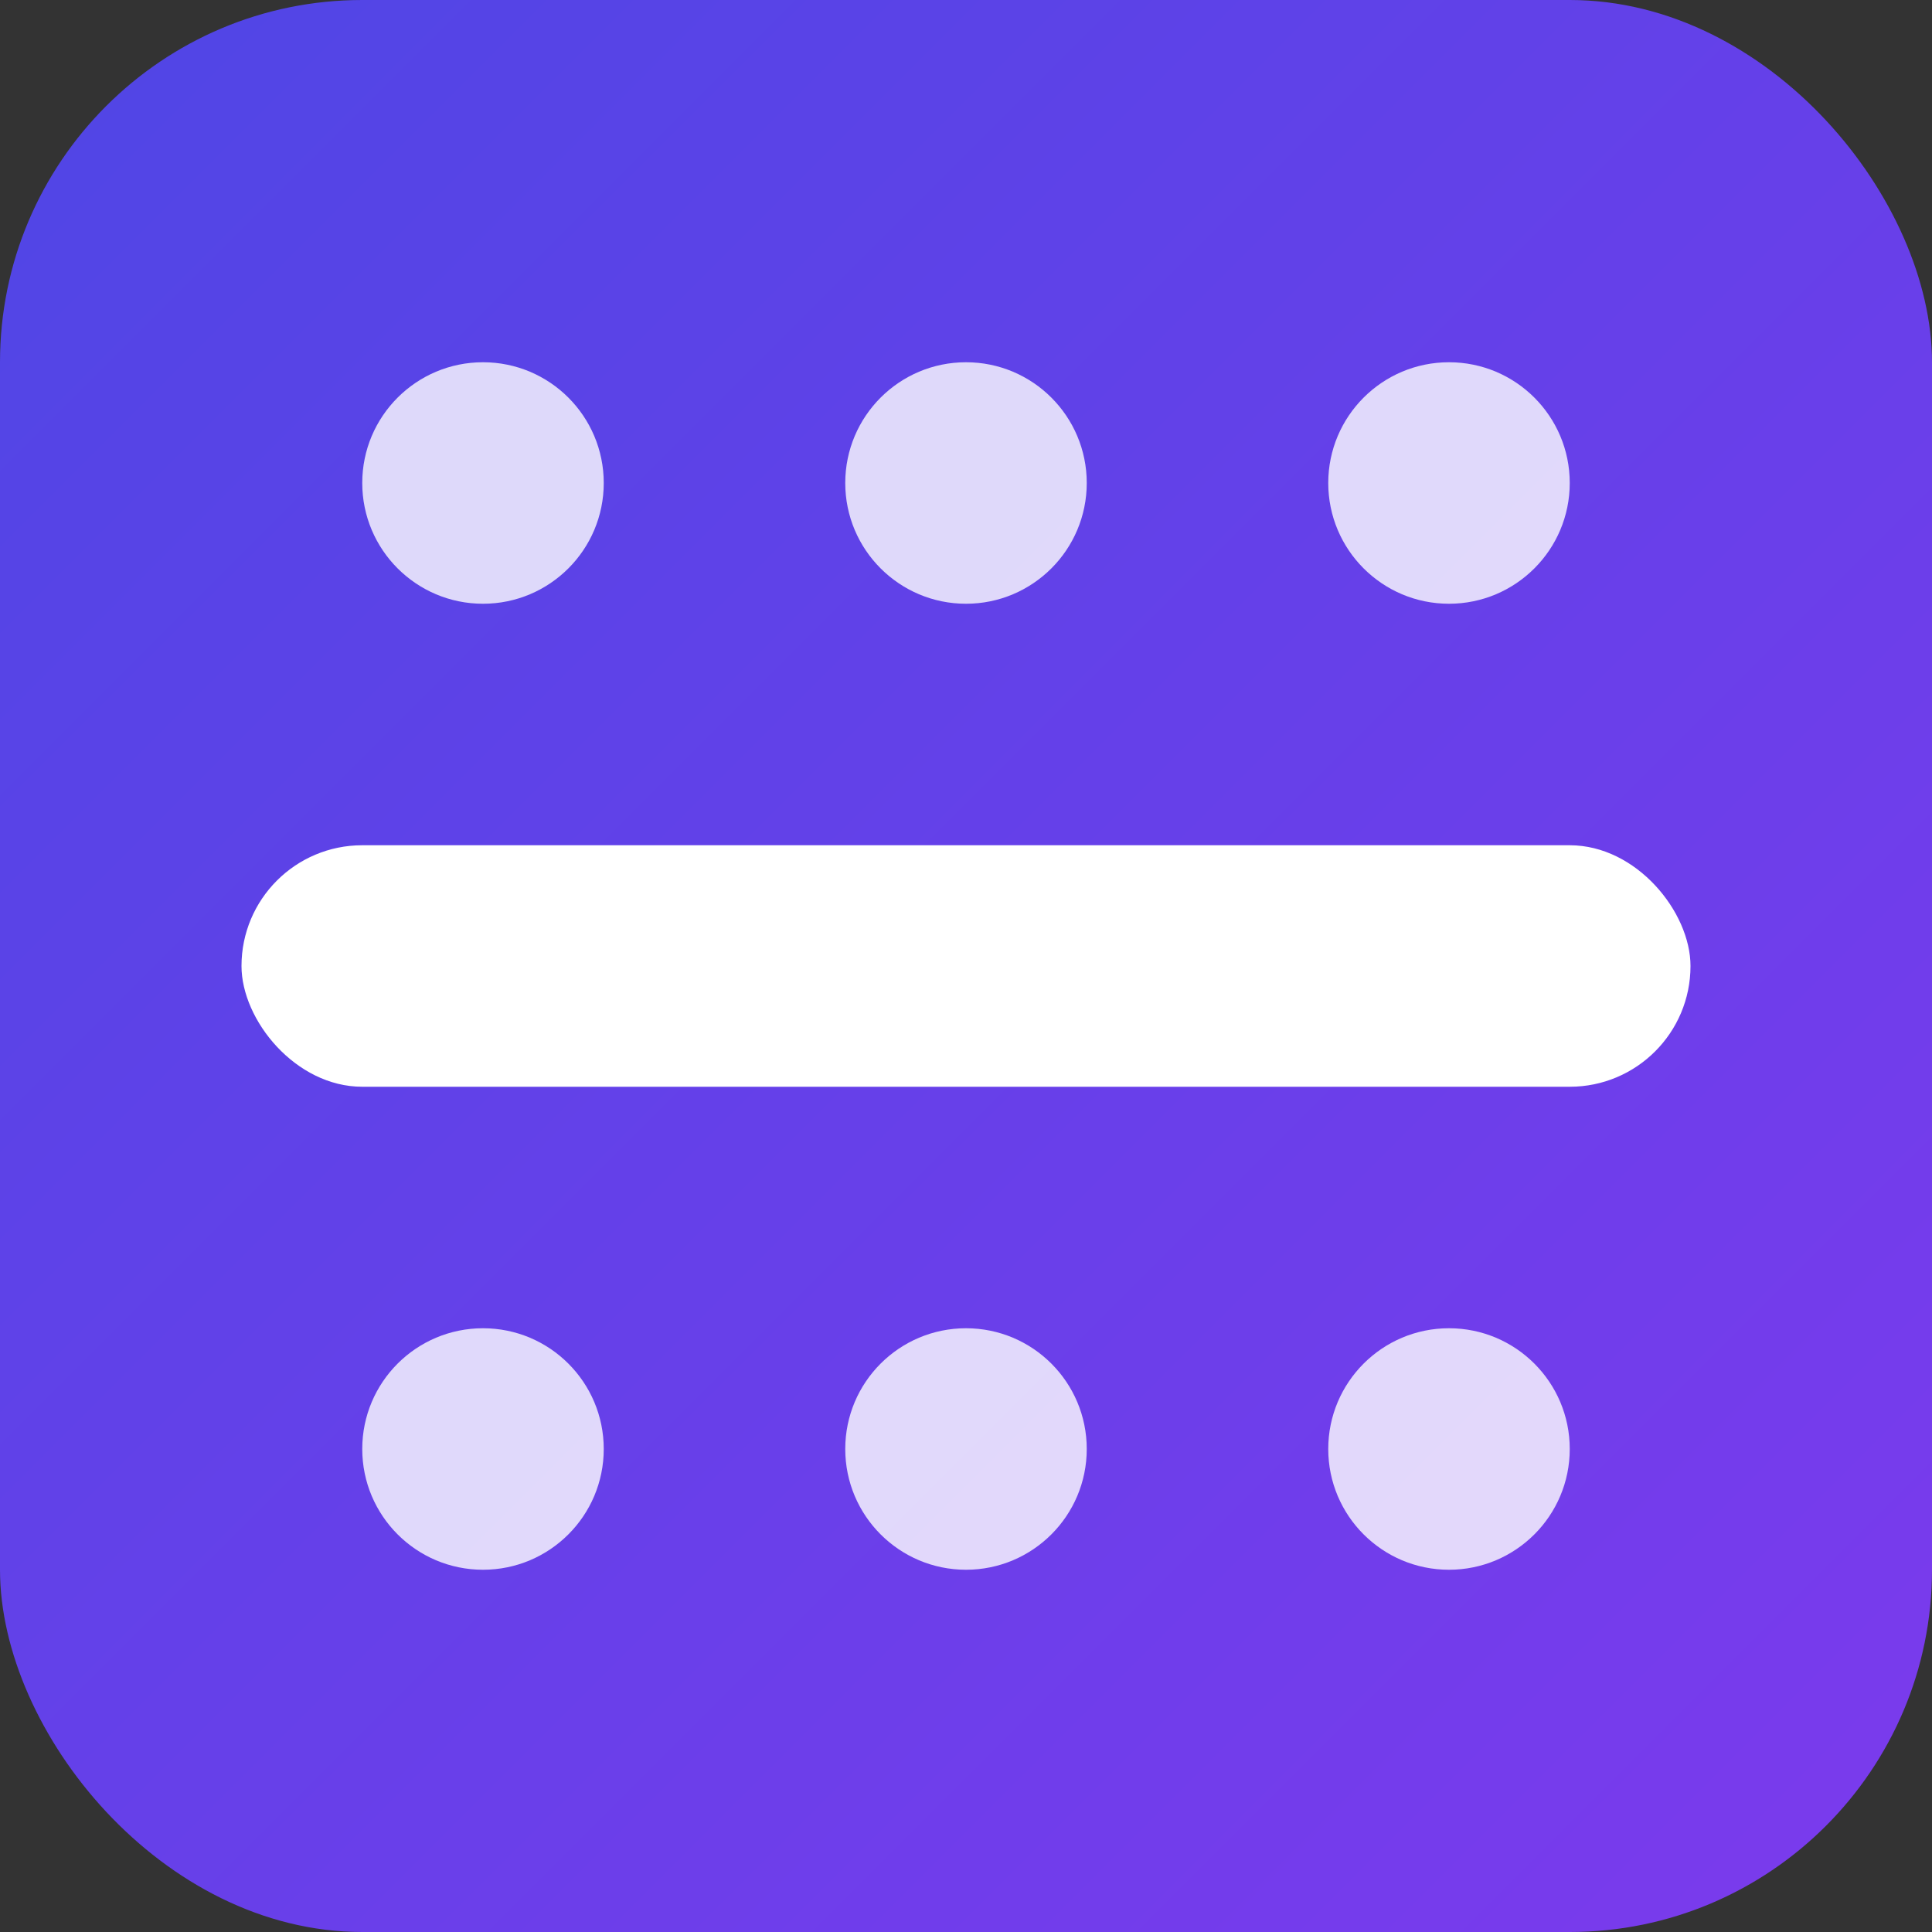
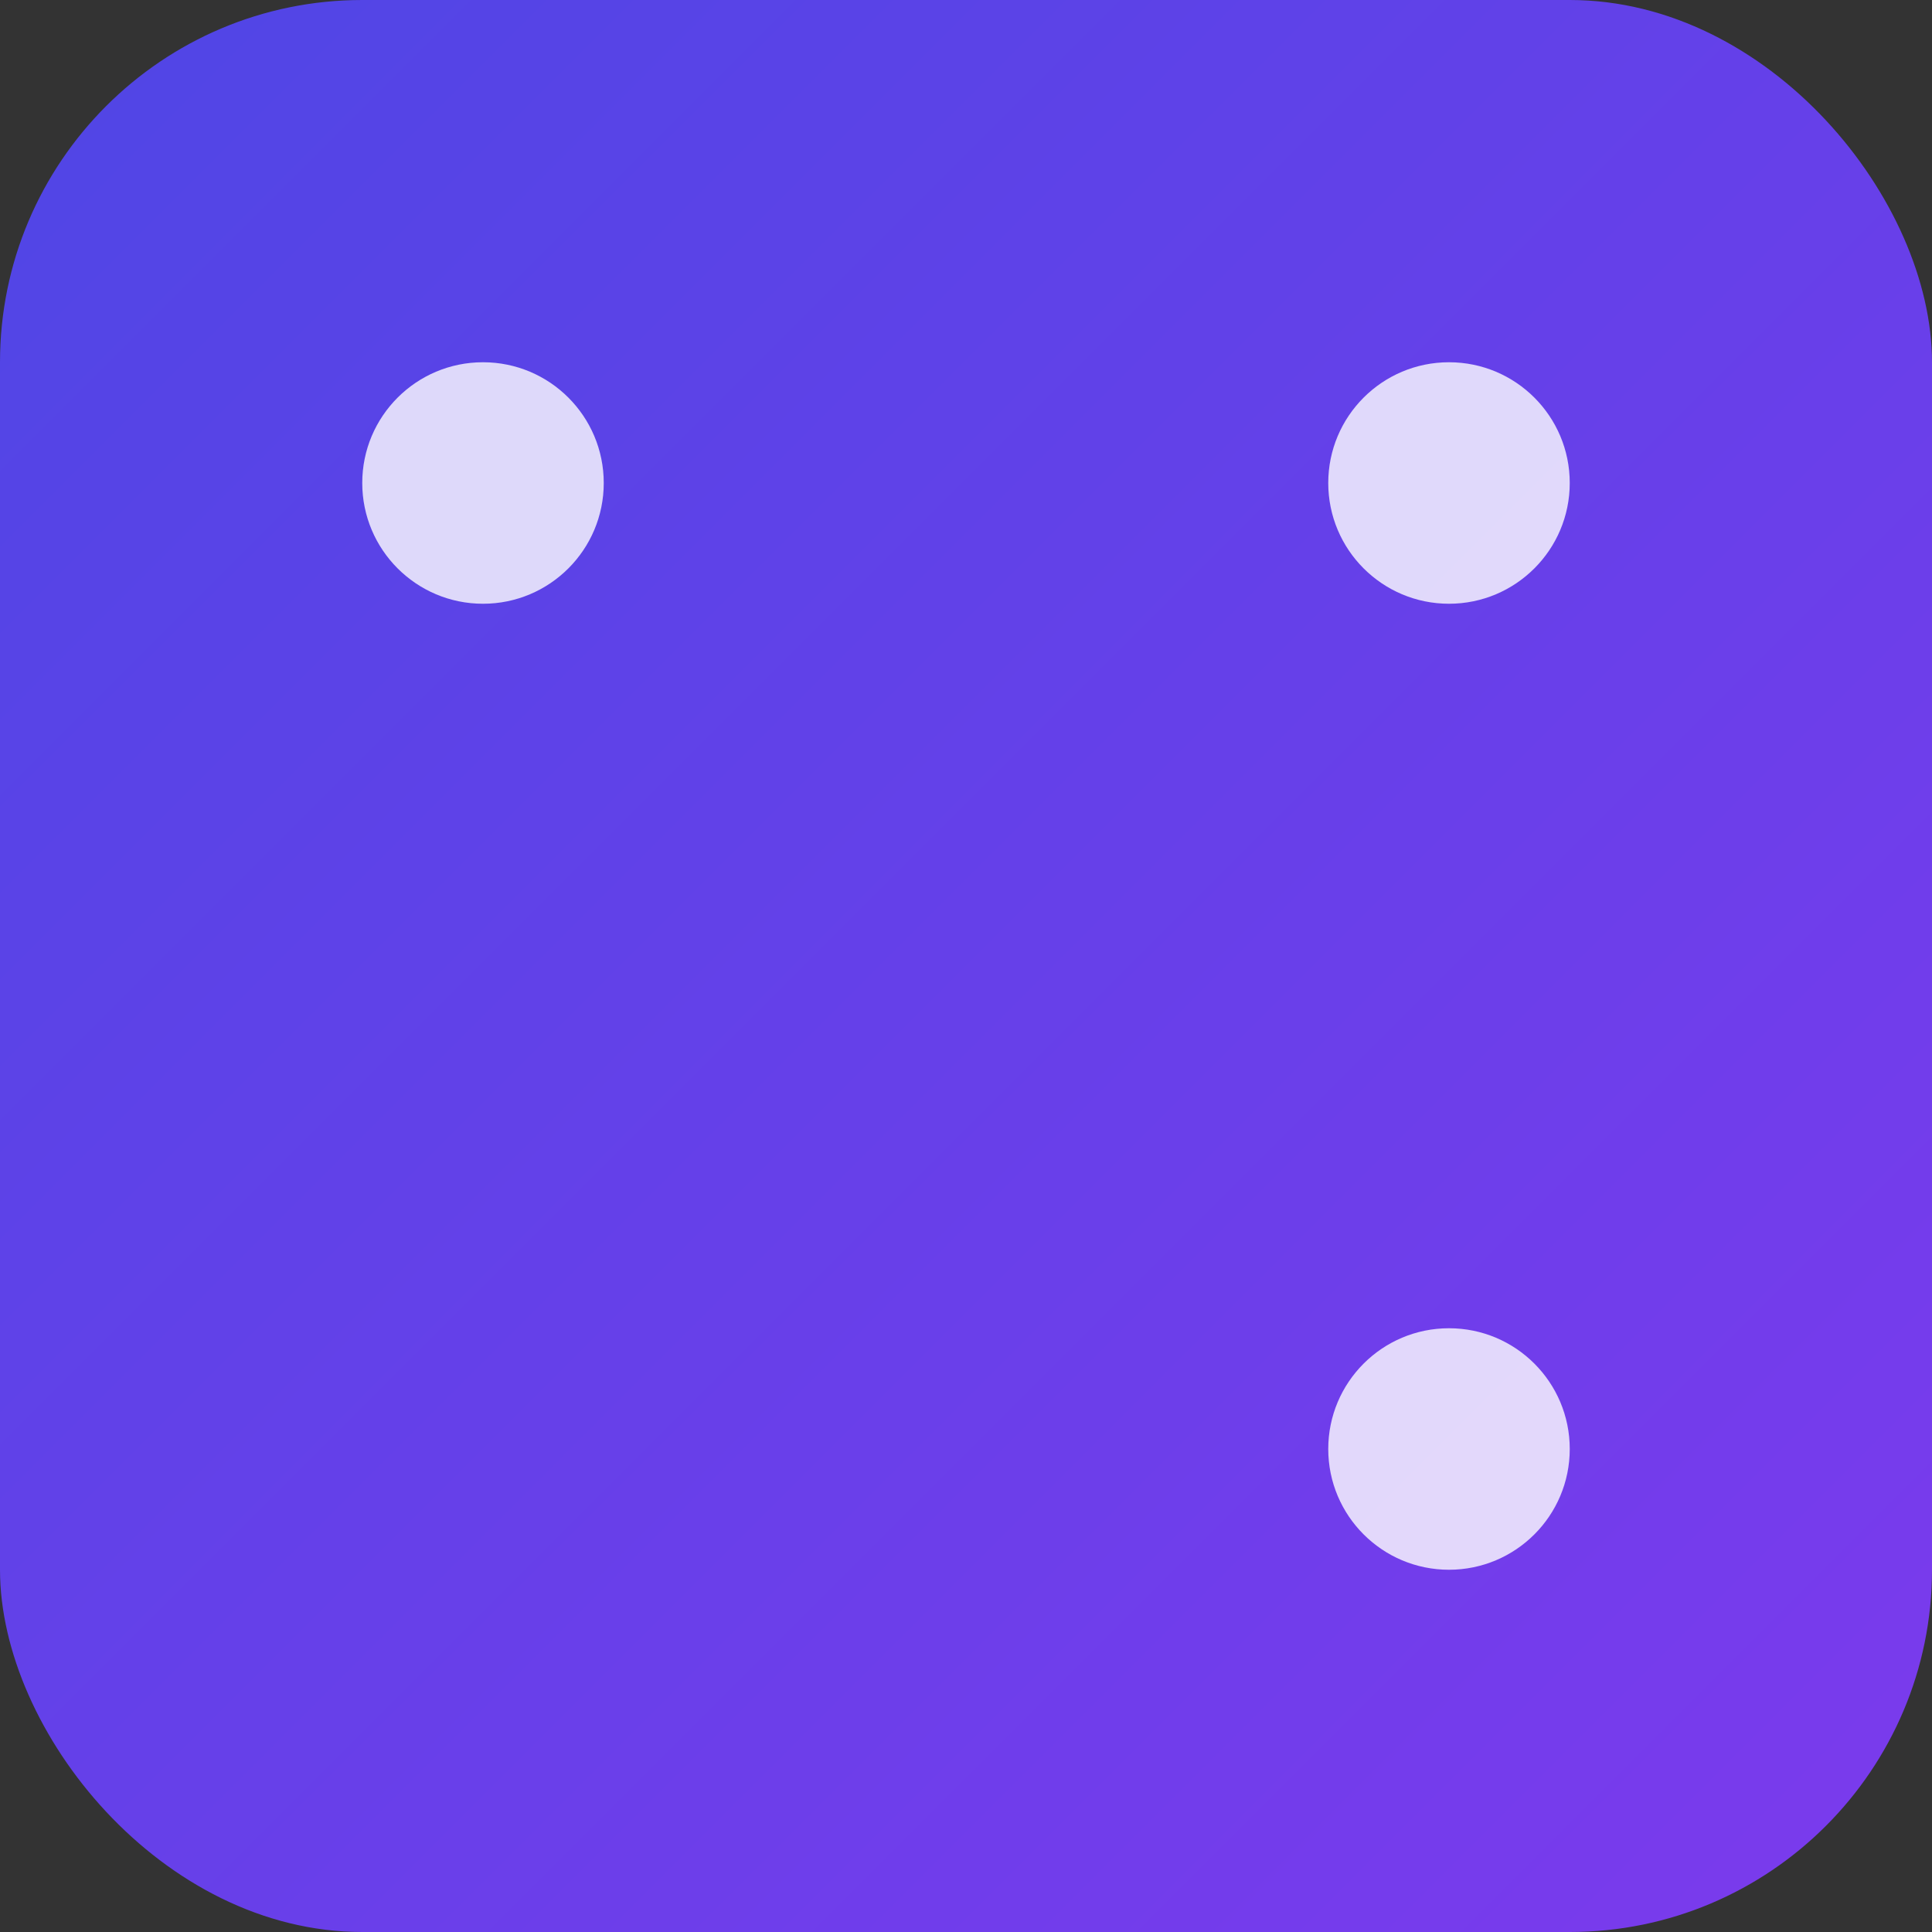
<svg xmlns="http://www.w3.org/2000/svg" width="32" height="32" viewBox="0 0 32 32" fill="none">
  <rect x="0" y="0" width="32" height="32" fill="#333333" stroke="none" />
  <rect width="32" height="32" rx="6" fill="url(#gradient)" />
  <defs>
    <linearGradient id="gradient" x1="0%" y1="0%" x2="100%" y2="100%">
      <stop offset="0%" style="stop-color:#4f46e5;stop-opacity:1" />
      <stop offset="100%" style="stop-color:#7c3aed;stop-opacity:1" />
    </linearGradient>
  </defs>
-   <rect x="4" y="14" width="24" height="4" rx="2" fill="white" />
  <circle cx="8" cy="8" r="2" fill="white" opacity="0.8" />
-   <circle cx="16" cy="8" r="2" fill="white" opacity="0.8" />
  <circle cx="24" cy="8" r="2" fill="white" opacity="0.8" />
-   <circle cx="8" cy="24" r="2" fill="white" opacity="0.8" />
-   <circle cx="16" cy="24" r="2" fill="white" opacity="0.8" />
  <circle cx="24" cy="24" r="2" fill="white" opacity="0.8" />
</svg>